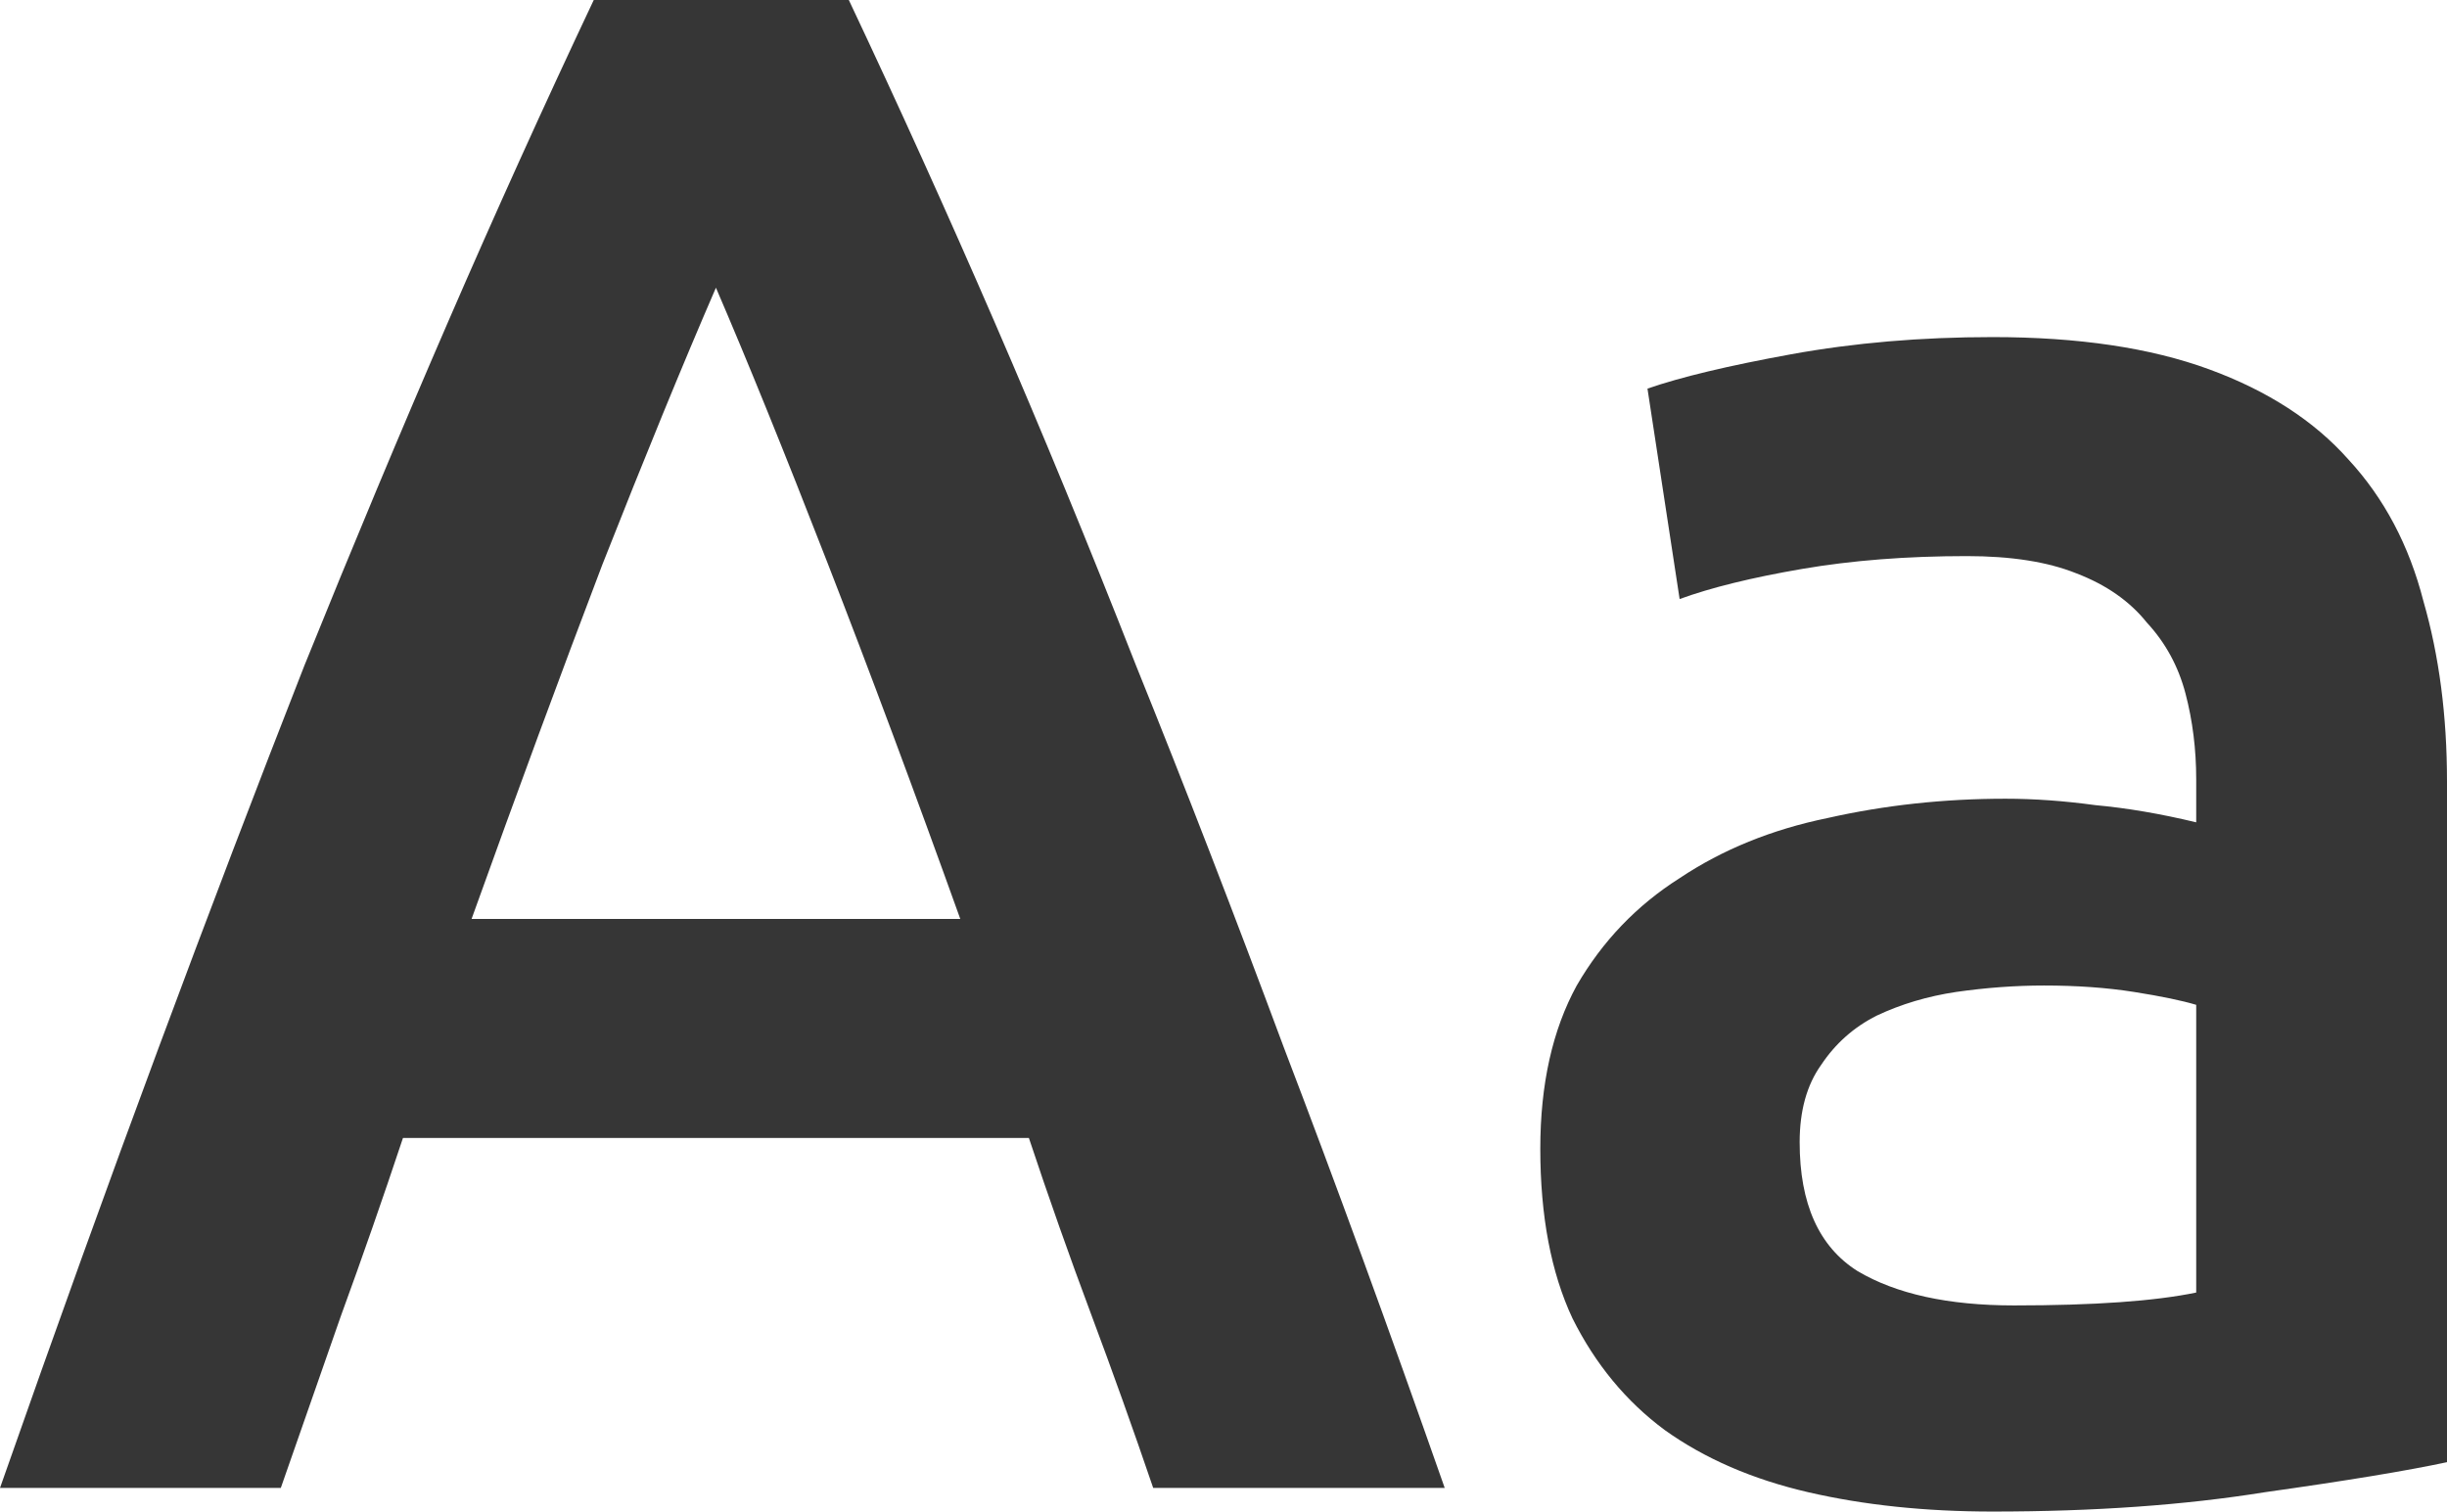
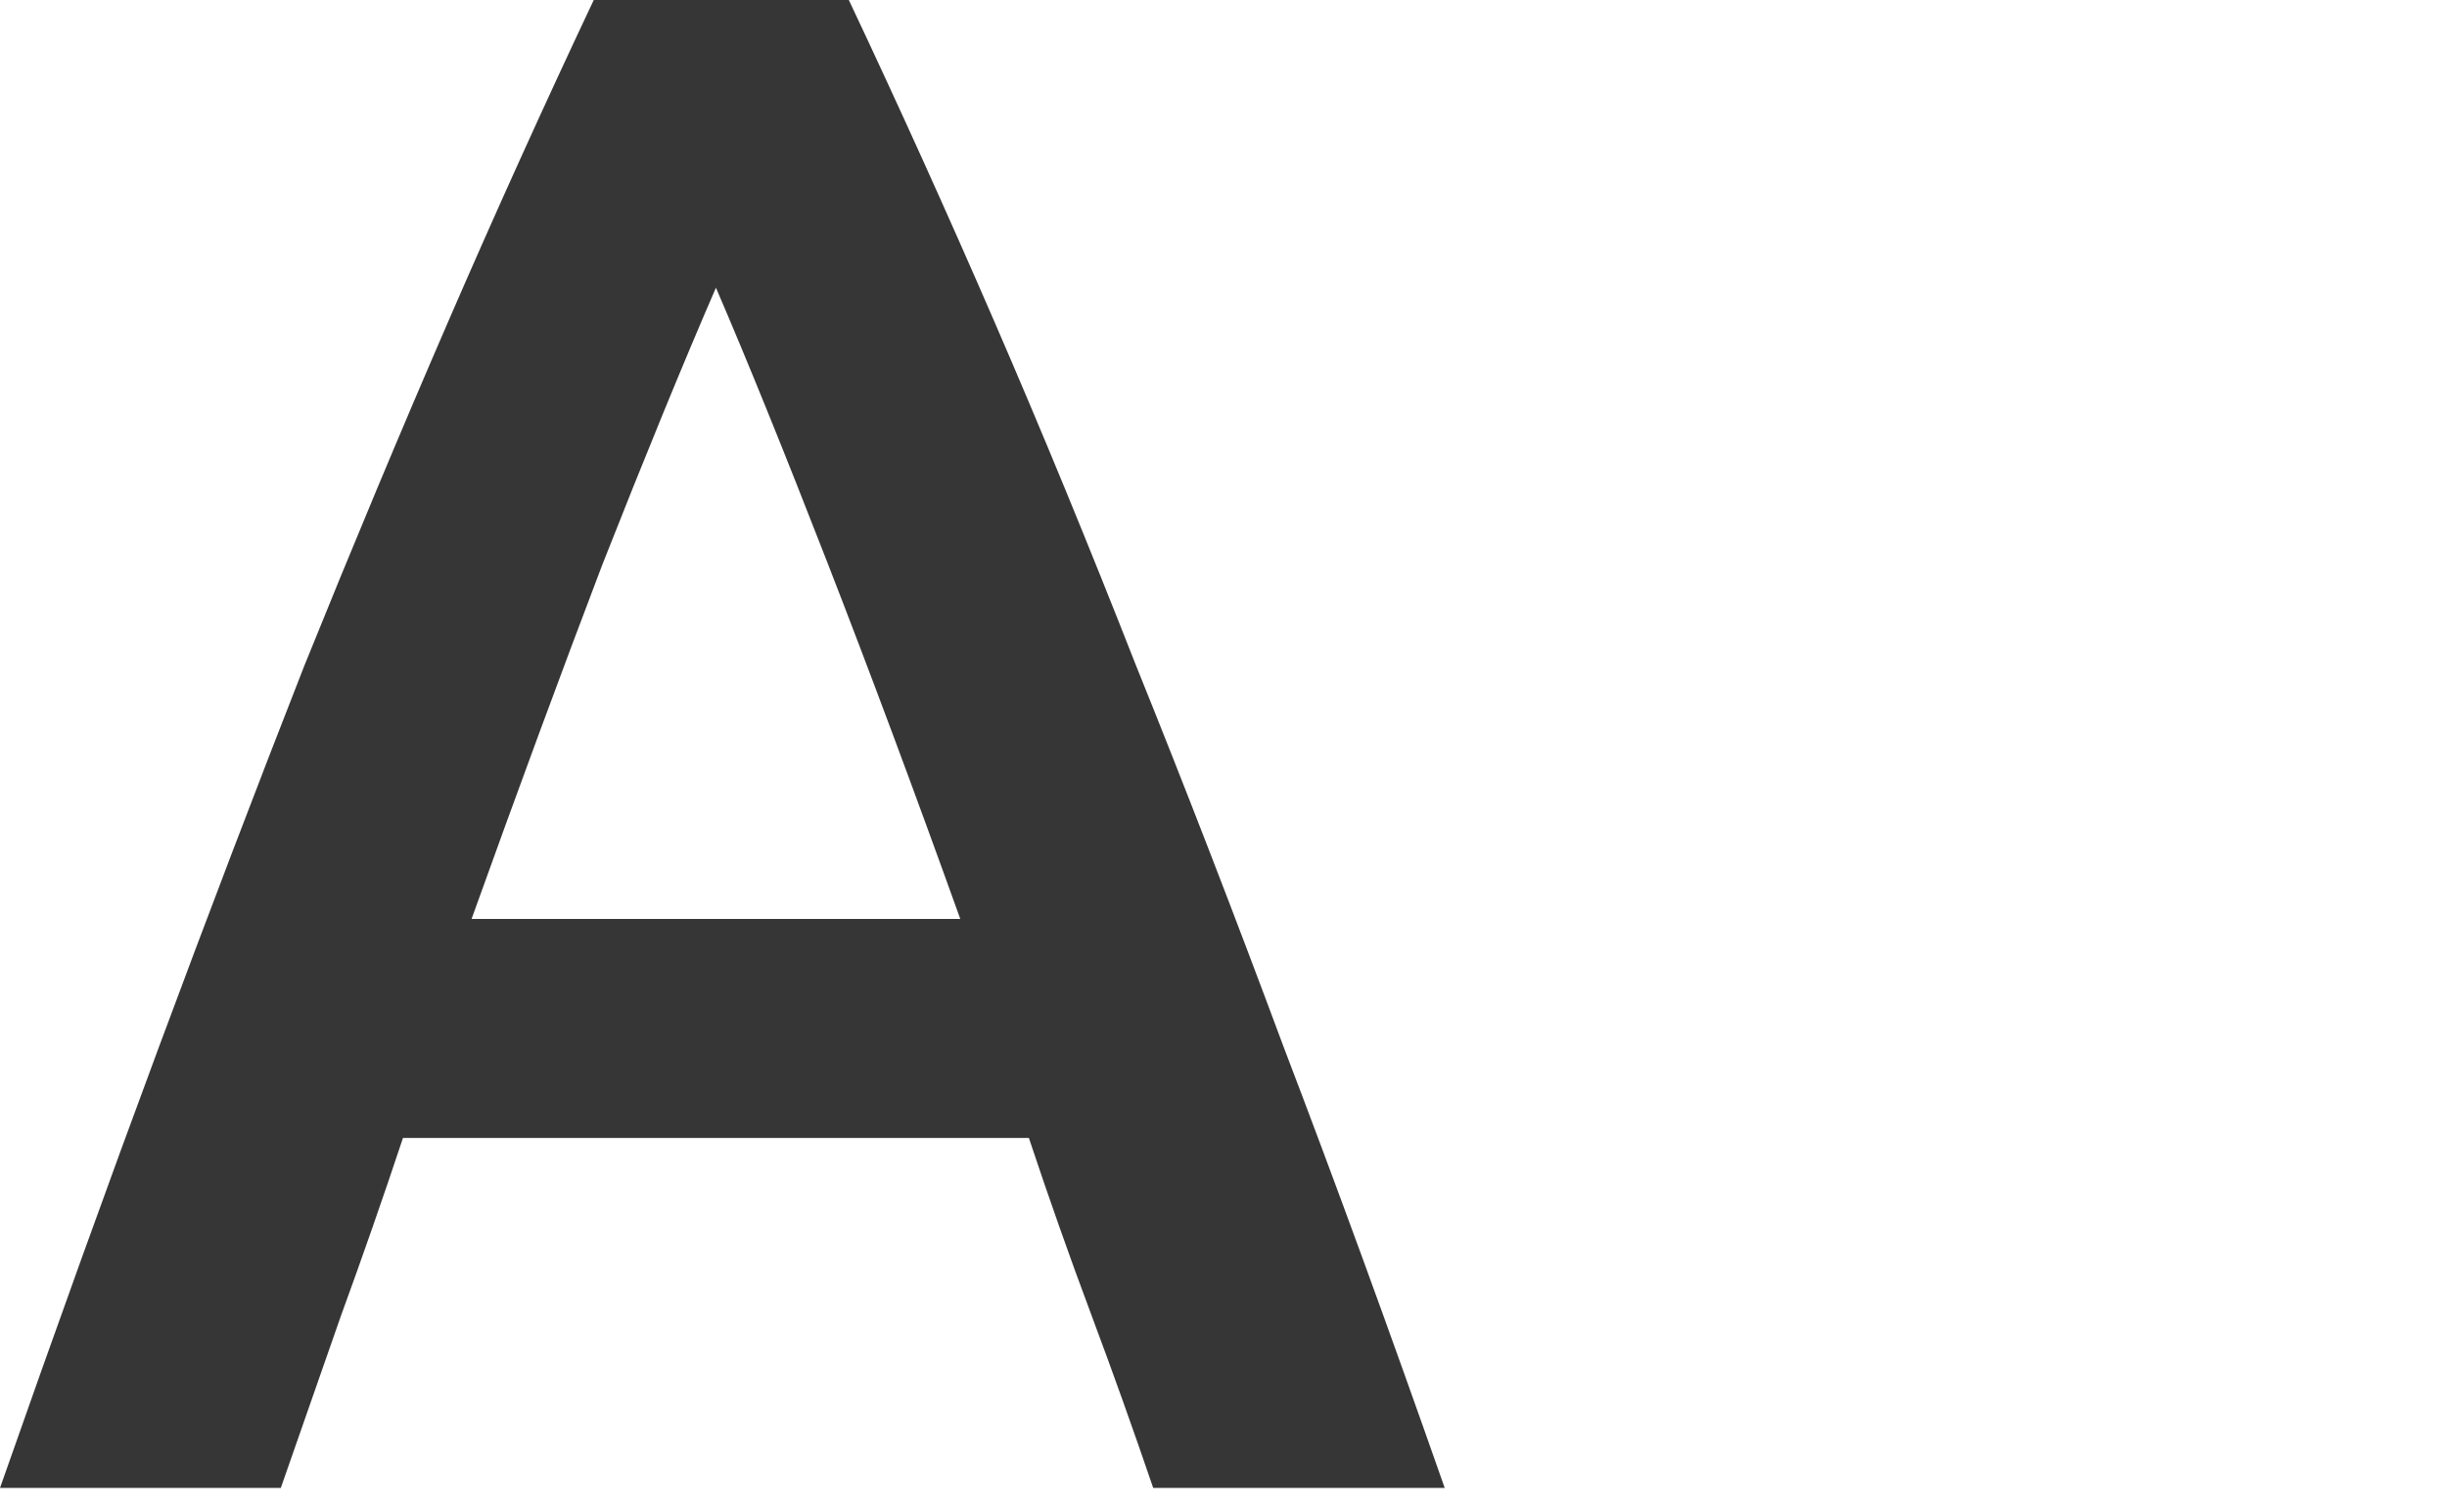
<svg xmlns="http://www.w3.org/2000/svg" width="348" height="215" viewBox="0 0 348 215" fill="none">
  <path d="M164.002 211.641C161.157 203.293 158.21 195.047 155.162 186.903C152.114 178.759 149.167 170.412 146.322 161.861H57.309C54.464 170.412 51.517 178.861 48.469 187.209C45.624 195.353 42.779 203.497 39.934 211.641H0C7.926 189.041 15.445 168.172 22.558 149.034C29.671 129.896 36.58 111.776 43.287 94.673C50.197 77.571 57.005 61.283 63.711 45.81C70.417 30.336 77.327 15.066 84.44 0H120.715C127.828 15.066 134.738 30.336 141.444 45.81C148.151 61.283 154.857 77.571 161.564 94.673C168.473 111.776 175.484 129.896 182.597 149.034C189.913 168.172 197.534 189.041 205.46 211.641H164.002ZM101.816 40.923C97.141 51.714 91.756 64.846 85.659 80.32C79.766 95.793 73.567 112.59 67.064 130.71H136.567C130.064 112.59 123.764 95.691 117.667 80.014C111.57 64.337 106.287 51.307 101.816 40.923Z" fill="#363636" />
-   <path d="M286.423 185.682C297.803 185.682 306.441 185.071 312.334 183.849V142.926C310.302 142.315 307.355 141.705 303.494 141.094C299.633 140.483 295.365 140.178 290.691 140.178C286.626 140.178 282.46 140.483 278.192 141.094C274.128 141.705 270.368 142.824 266.913 144.453C263.662 146.082 261.02 148.423 258.988 151.477C256.955 154.328 255.939 157.992 255.939 162.472C255.939 171.226 258.683 177.334 264.17 180.795C269.657 184.053 277.075 185.682 286.423 185.682ZM283.375 47.947C295.568 47.947 305.831 49.474 314.163 52.528C322.495 55.582 329.1 59.858 333.978 65.355C339.058 70.852 342.615 77.571 344.647 85.511C346.882 93.248 348 101.799 348 111.165V207.976C342.31 209.197 333.673 210.623 322.089 212.251C310.708 214.084 297.804 215 283.375 215C273.823 215 265.084 214.084 257.159 212.251C249.233 210.419 242.425 207.467 236.734 203.395C231.247 199.323 226.878 194.029 223.627 187.514C220.578 180.999 219.054 172.957 219.054 163.388C219.054 154.226 220.781 146.489 224.236 140.178C227.894 133.866 232.772 128.776 238.868 124.908C244.965 120.836 251.976 117.985 259.902 116.357C268.031 114.524 276.465 113.608 285.204 113.608C289.268 113.608 293.536 113.913 298.007 114.524C302.478 114.931 307.253 115.746 312.334 116.967V110.859C312.334 106.584 311.826 102.512 310.81 98.644C309.794 94.775 307.965 91.416 305.323 88.565C302.884 85.511 299.531 83.17 295.263 81.541C291.199 79.912 286.016 79.098 279.717 79.098C271.181 79.098 263.357 79.709 256.244 80.93C249.131 82.152 243.339 83.577 238.868 85.206L234.296 55.277C238.97 53.648 245.778 52.019 254.72 50.391C263.662 48.762 273.213 47.947 283.375 47.947Z" fill="#363636" />
</svg>